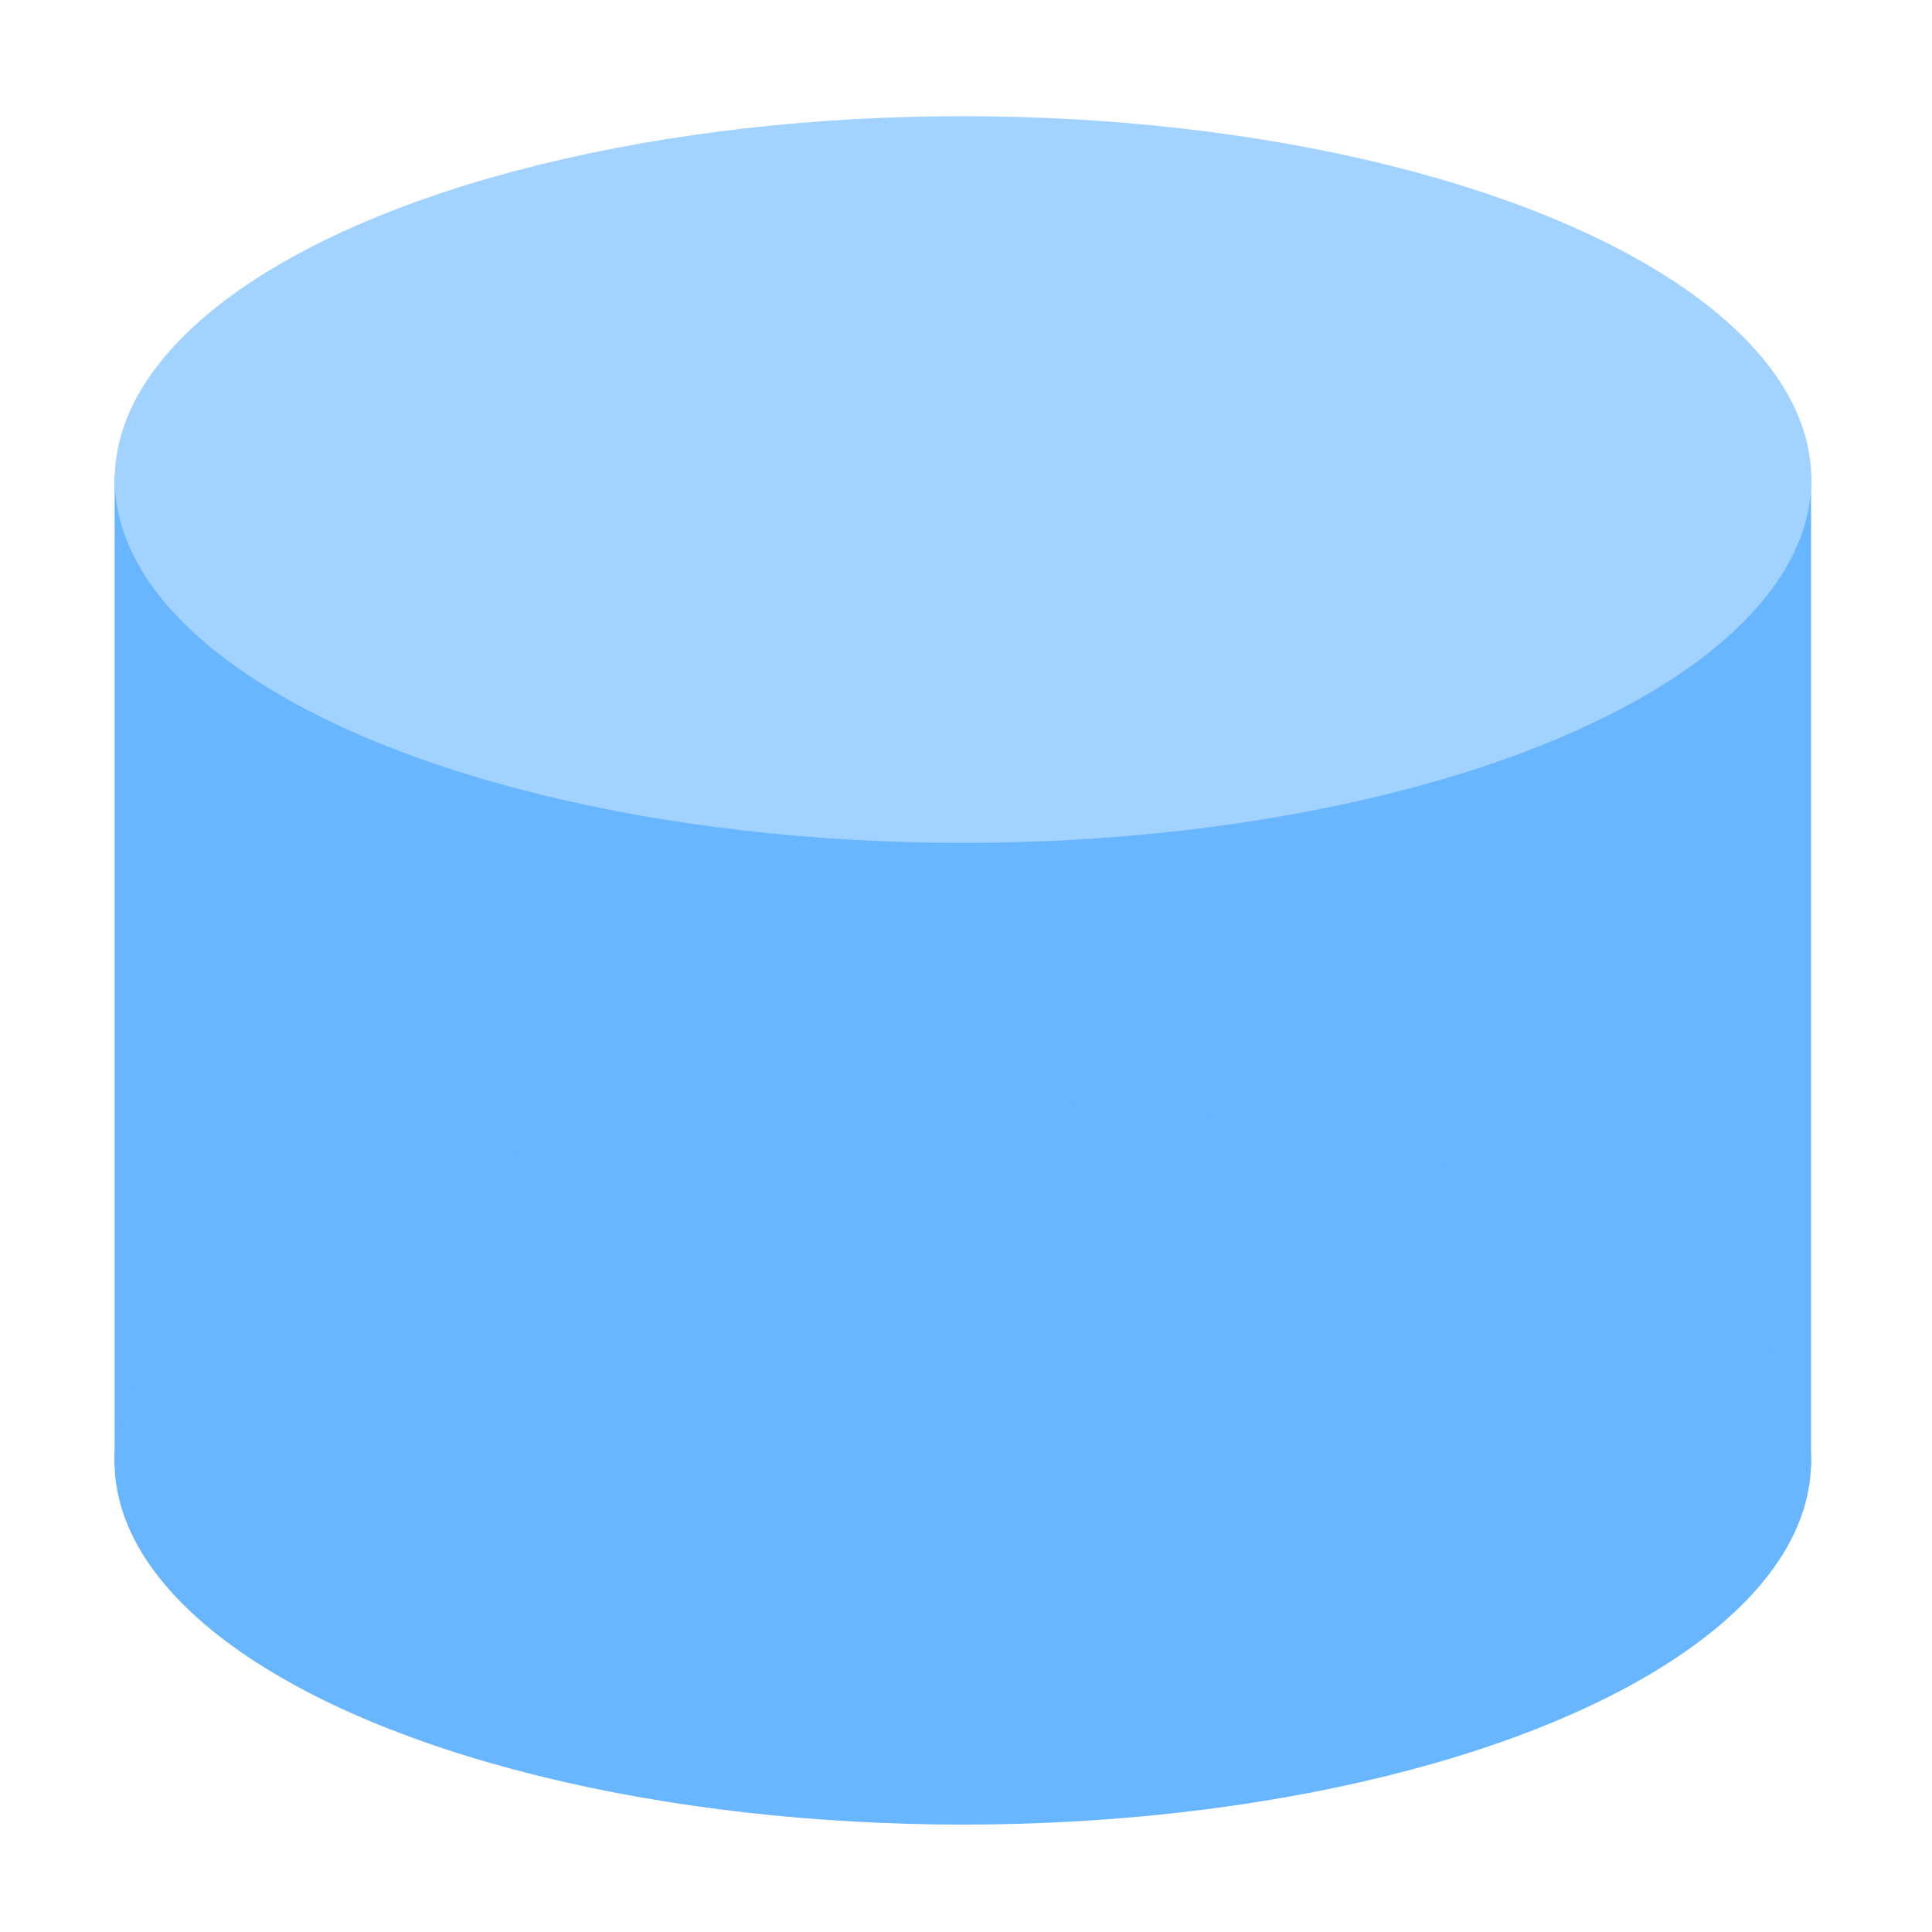
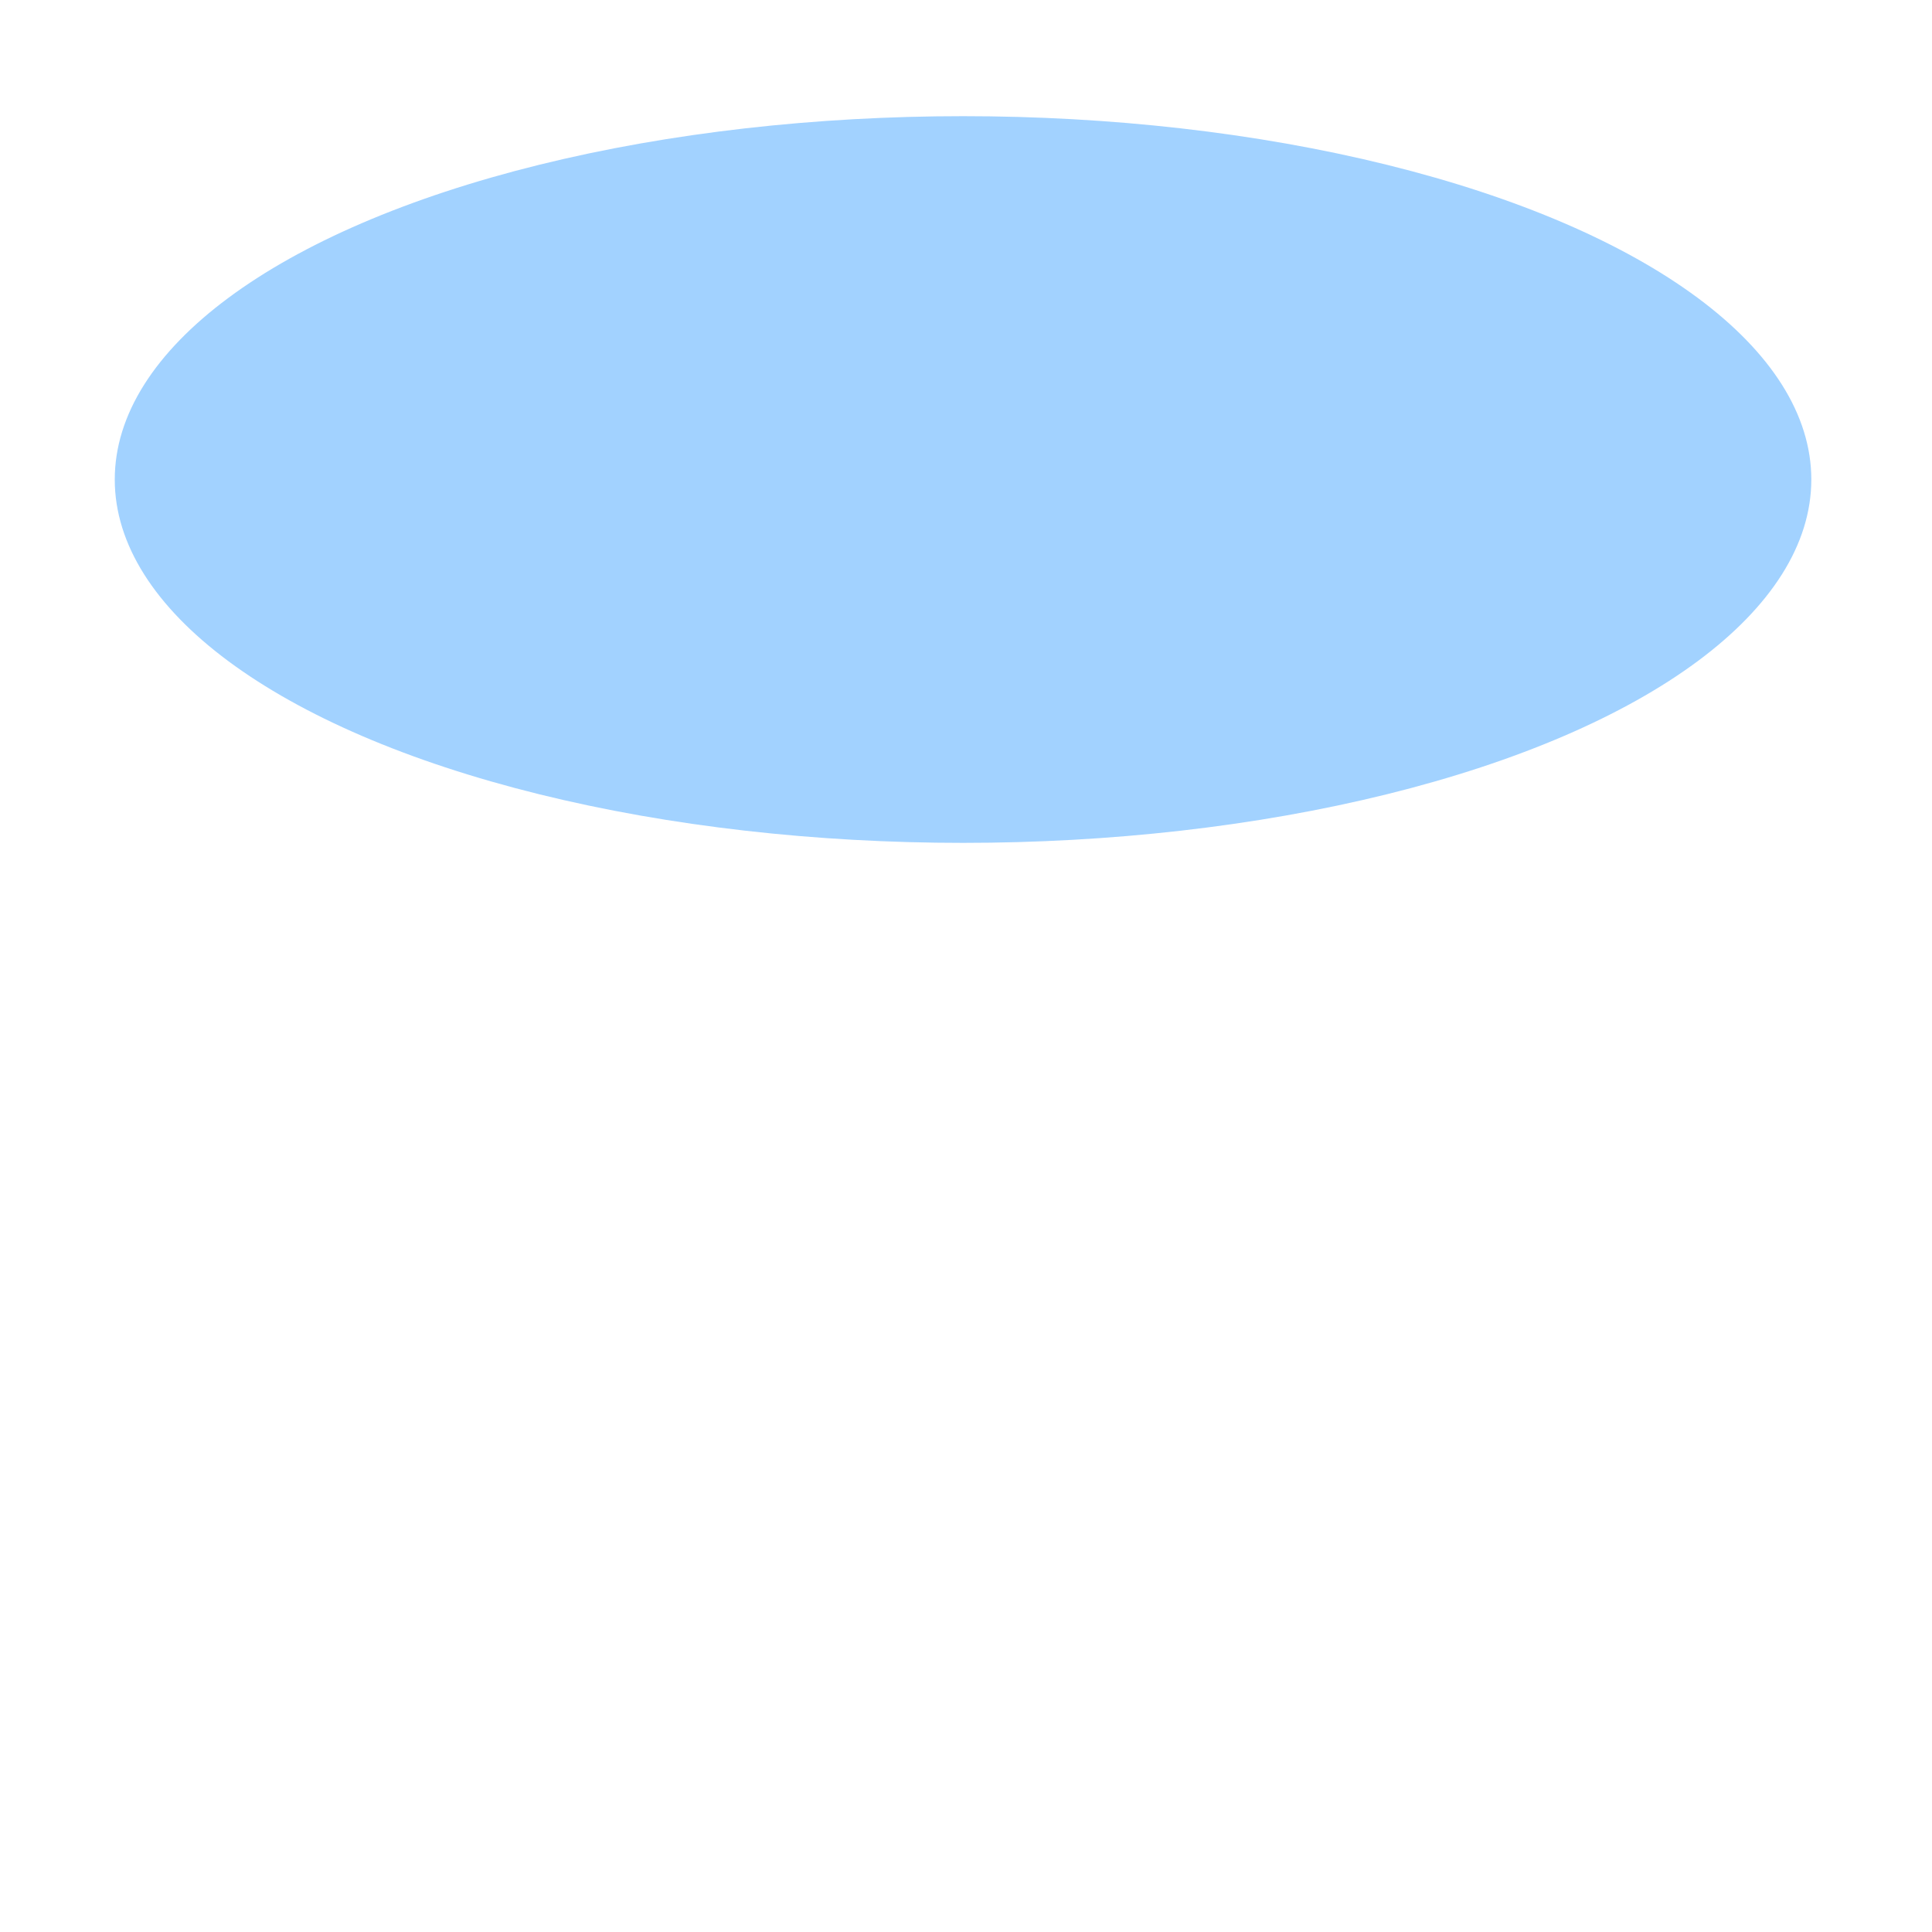
<svg xmlns="http://www.w3.org/2000/svg" height="16" viewBox="0 0 15 15" width="16">
-   <path d="m.89 3.688h13.171v7.699h-13.171z" fill="#68b6ff" />
  <ellipse cx="7.477" cy="3.723" fill="#a2d2ff" rx="6.586" ry="2.821" />
-   <ellipse cx="7.475" cy="11.345" fill="#68b6ff" rx="6.586" ry="2.821" />
</svg>